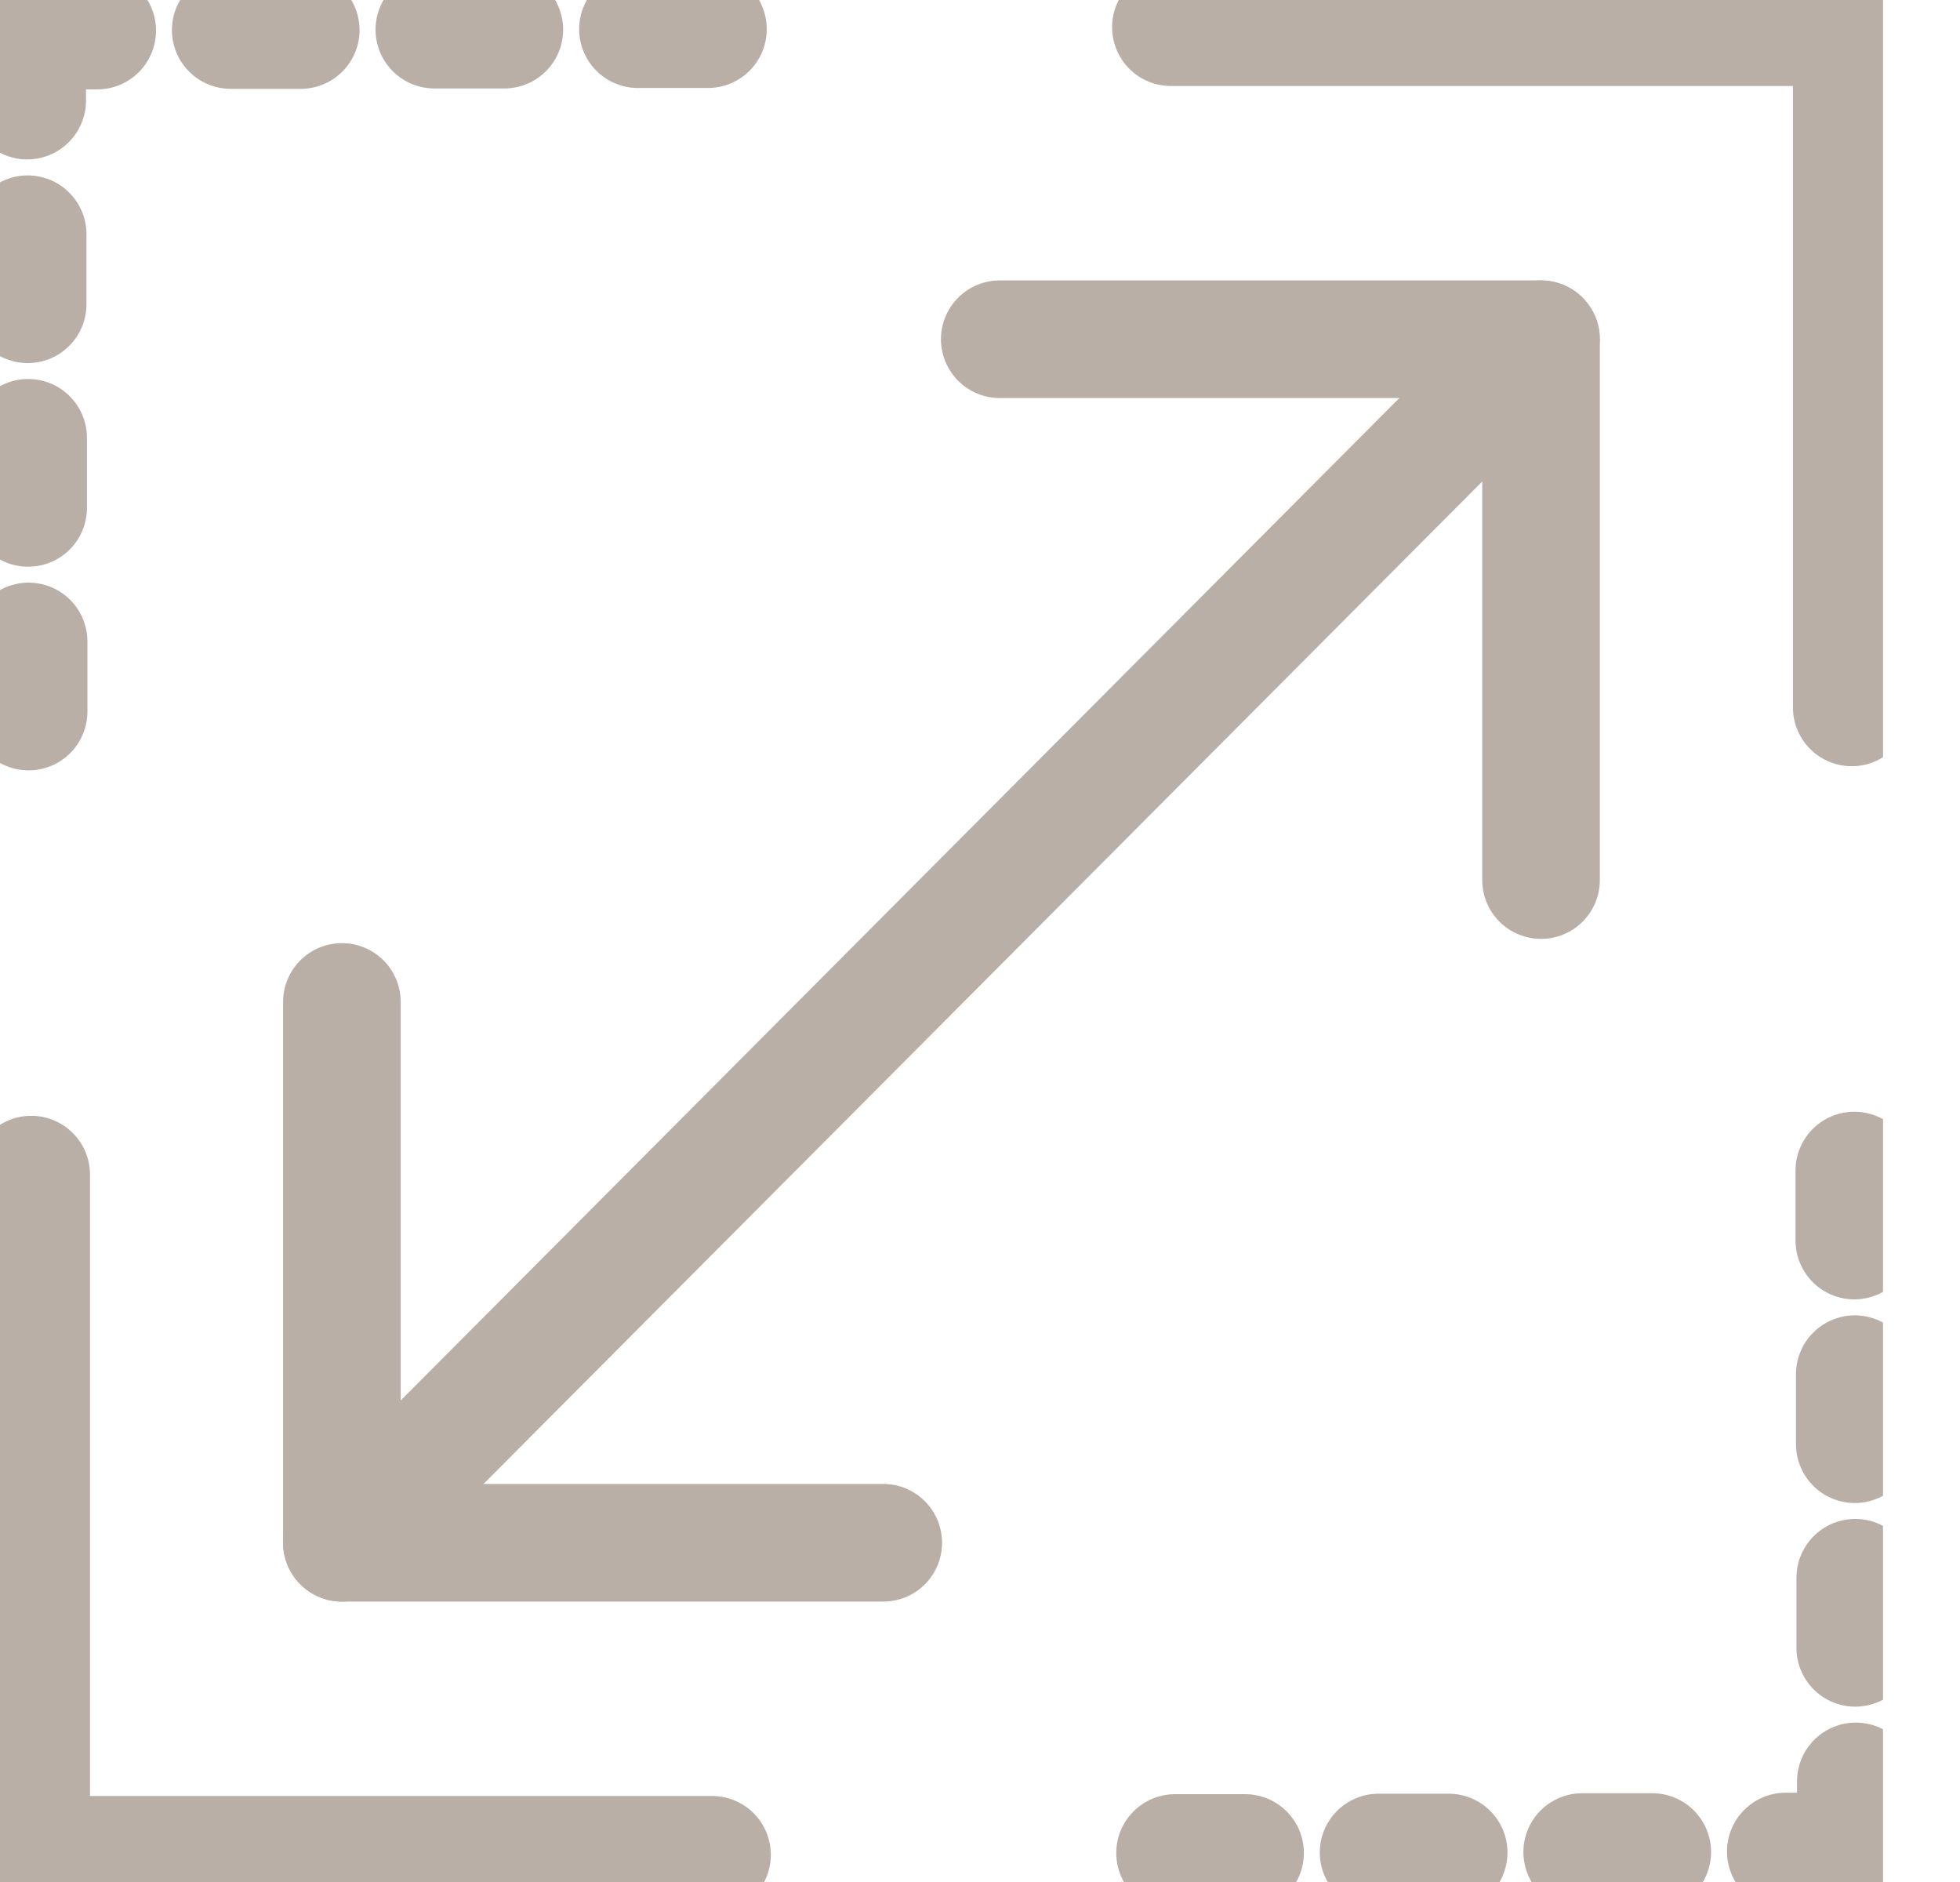
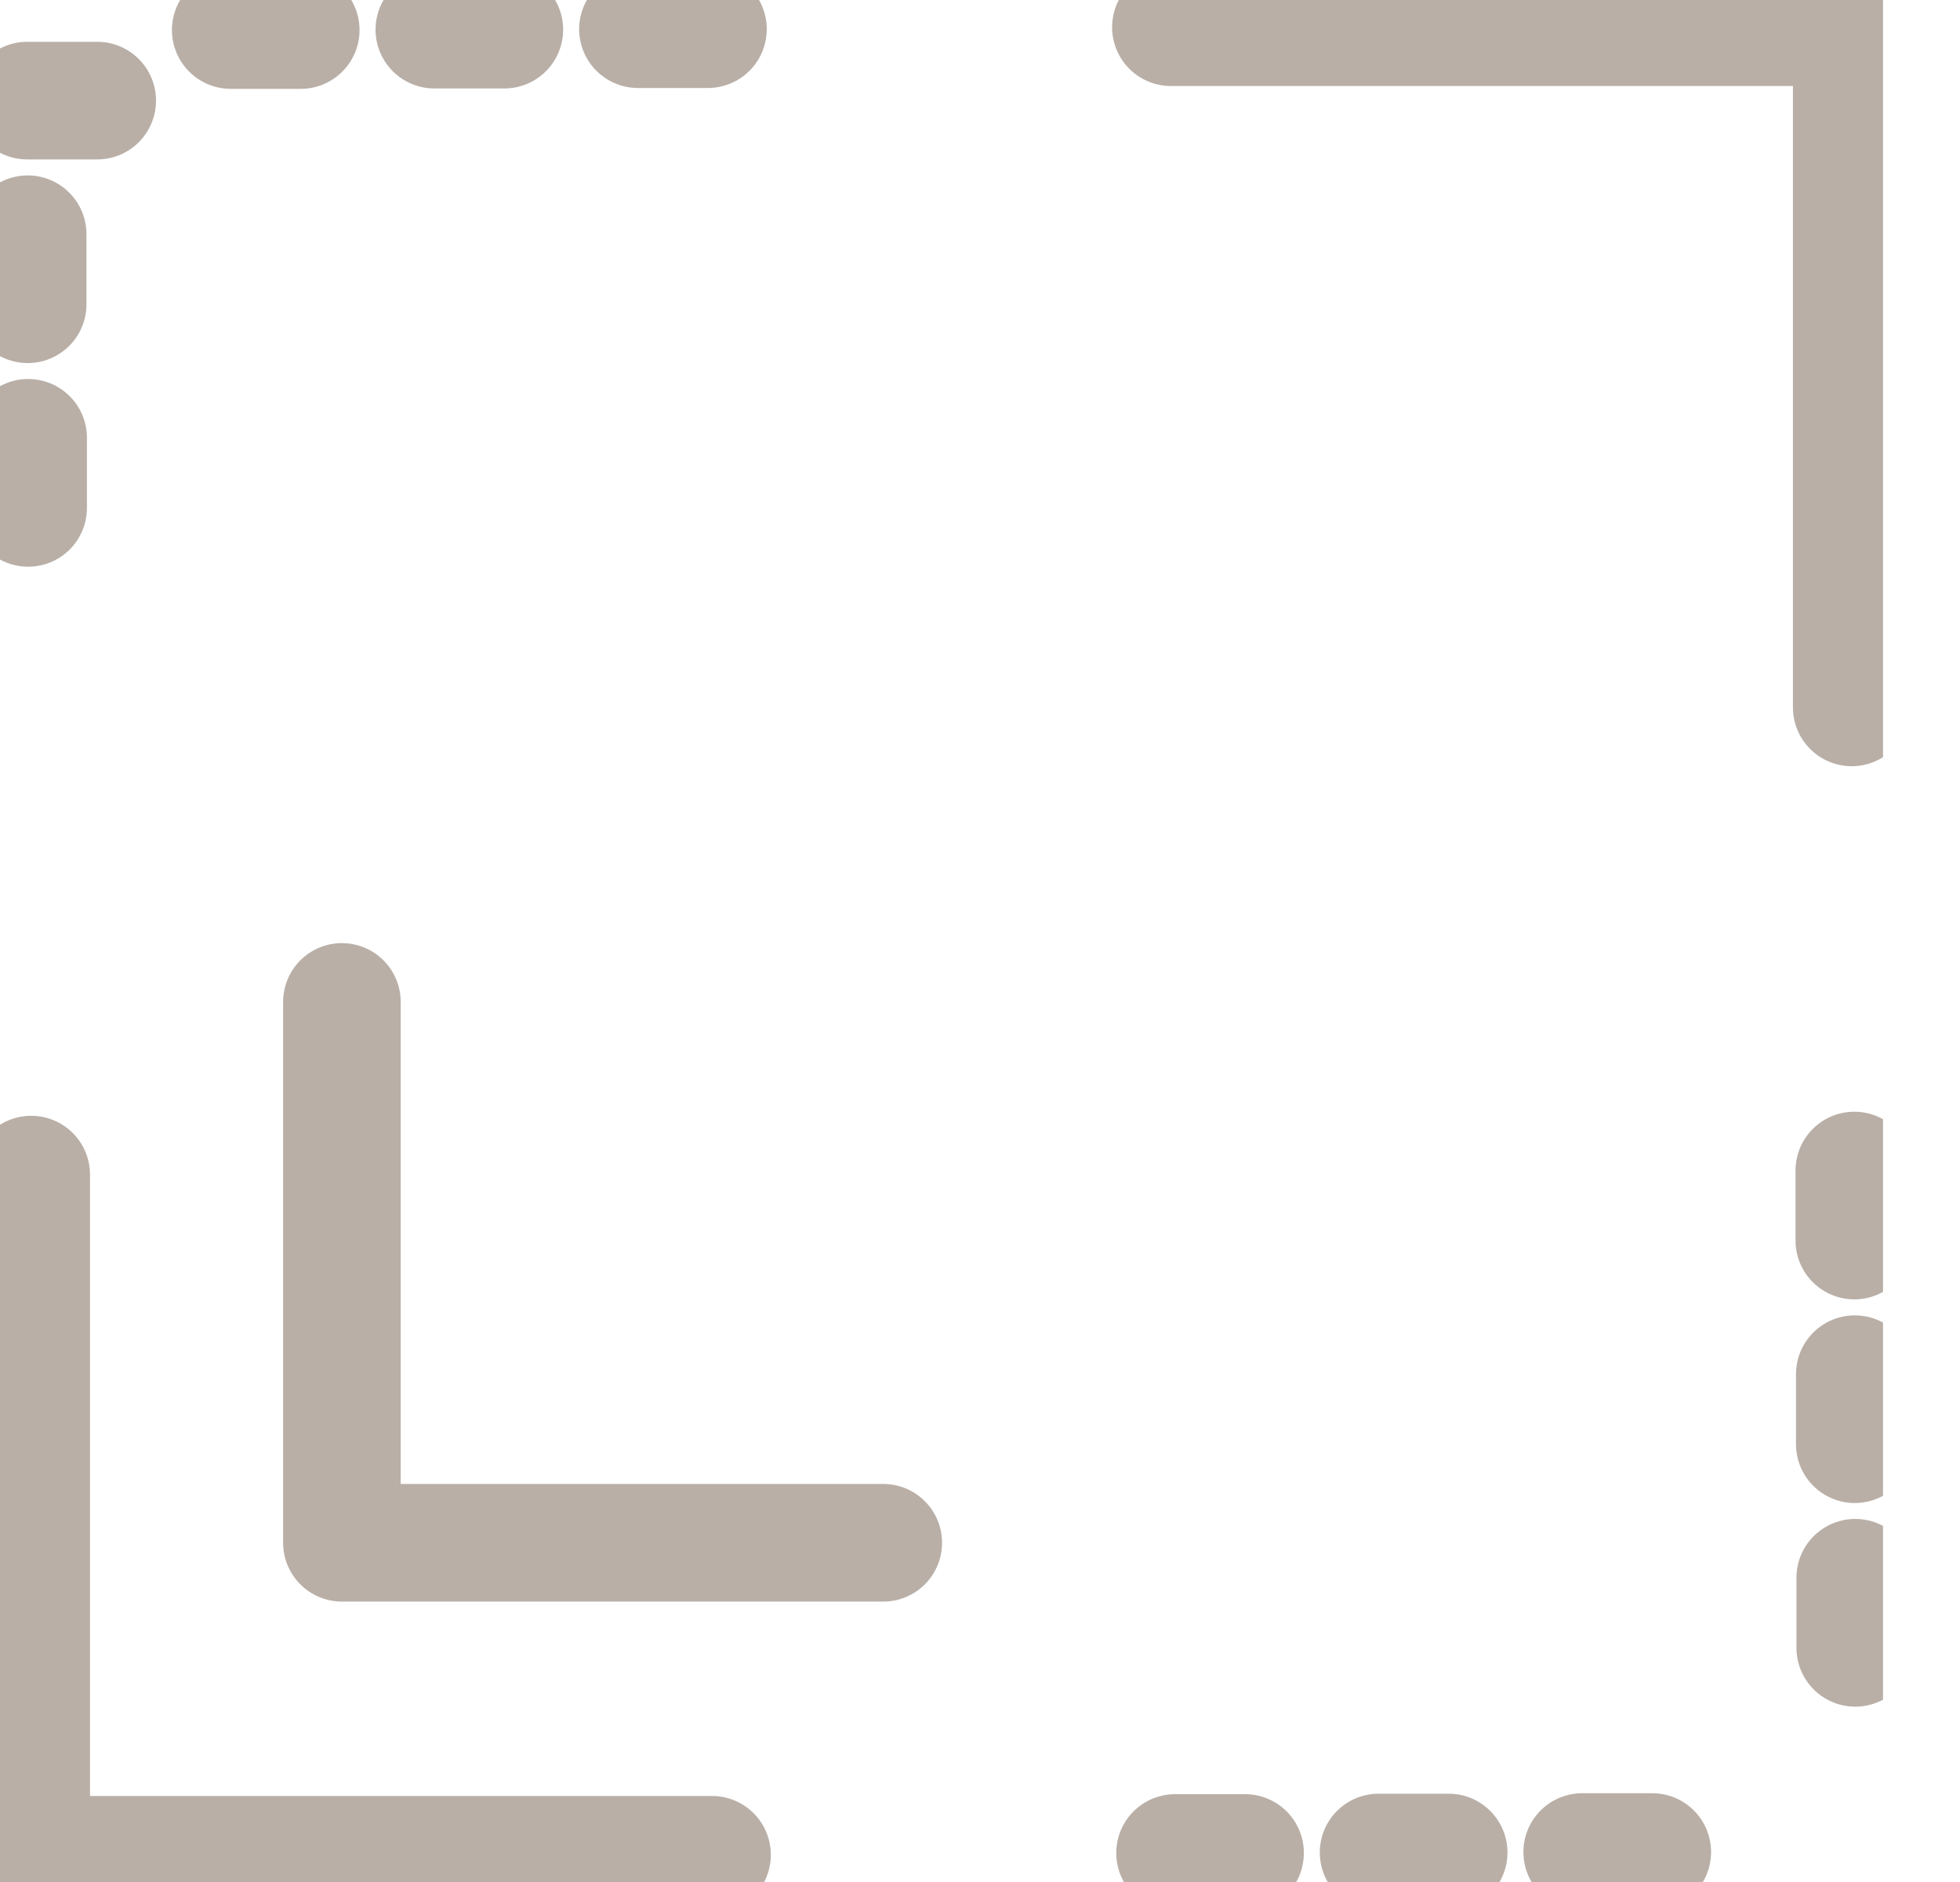
<svg xmlns="http://www.w3.org/2000/svg" width="25" height="24" viewBox="0 0 25 24" fill="none">
  <g clip-path="url(#clip0_107_2482)">
    <path d="M2.943 0.383H3.836" stroke="#B9AFA7" stroke-width="1.5" stroke-linecap="round" stroke-linejoin="round" />
    <path d="M5.54 0.378H6.433" stroke="#B9AFA7" stroke-width="1.5" stroke-linecap="round" stroke-linejoin="round" />
    <path d="M8.137 0.372H9.03" stroke="#B9AFA7" stroke-width="1.5" stroke-linecap="round" stroke-linejoin="round" />
-     <path d="M0.365 9.074V8.18" stroke="#B9AFA7" stroke-width="1.5" stroke-linecap="round" stroke-linejoin="round" />
    <path d="M0.359 6.477V5.583" stroke="#B9AFA7" stroke-width="1.5" stroke-linecap="round" stroke-linejoin="round" />
    <path d="M0.353 3.88V2.987" stroke="#B9AFA7" stroke-width="1.5" stroke-linecap="round" stroke-linejoin="round" />
-     <path d="M0.347 1.283V0.39H1.24" stroke="#B9AFA7" stroke-width="1.5" stroke-linecap="round" stroke-linejoin="round" />
+     <path d="M0.347 1.283H1.24" stroke="#B9AFA7" stroke-width="1.5" stroke-linecap="round" stroke-linejoin="round" />
    <path d="M21.075 23.618H20.181" stroke="#B9AFA7" stroke-width="1.5" stroke-linecap="round" stroke-linejoin="round" />
    <path d="M18.478 23.624H17.584" stroke="#B9AFA7" stroke-width="1.5" stroke-linecap="round" stroke-linejoin="round" />
    <path d="M15.881 23.63H14.988" stroke="#B9AFA7" stroke-width="1.5" stroke-linecap="round" stroke-linejoin="round" />
    <path d="M23.652 14.927V15.82" stroke="#B9AFA7" stroke-width="1.5" stroke-linecap="round" stroke-linejoin="round" />
    <path d="M23.658 17.524V18.417" stroke="#B9AFA7" stroke-width="1.5" stroke-linecap="round" stroke-linejoin="round" />
    <path d="M23.664 20.12V21.014" stroke="#B9AFA7" stroke-width="1.5" stroke-linecap="round" stroke-linejoin="round" />
-     <path d="M23.671 22.717V23.611H22.778" stroke="#B9AFA7" stroke-width="1.5" stroke-linecap="round" stroke-linejoin="round" />
    <path d="M14.935 0.347H23.619V9.021" stroke="#B9AFA7" stroke-width="1.5" stroke-linecap="round" stroke-linejoin="round" />
    <path d="M9.082 23.653H0.398V14.979" stroke="#B9AFA7" stroke-width="1.5" stroke-linecap="round" stroke-linejoin="round" />
-     <path d="M12.752 4.326H19.656V11.223" stroke="#B9AFA7" stroke-width="1.5" stroke-linecap="round" stroke-linejoin="round" />
    <path d="M11.266 19.674H4.361V12.777" stroke="#B9AFA7" stroke-width="1.5" stroke-linecap="round" stroke-linejoin="round" />
-     <path d="M4.361 19.674L19.655 4.326" stroke="#B9AFA7" stroke-width="1.5" stroke-linecap="round" stroke-linejoin="round" />
  </g>
  <defs>
    <clipPath id="clip0_107_2482">
      <rect width="24.018" height="24" fill="white" />
    </clipPath>
  </defs>
</svg>